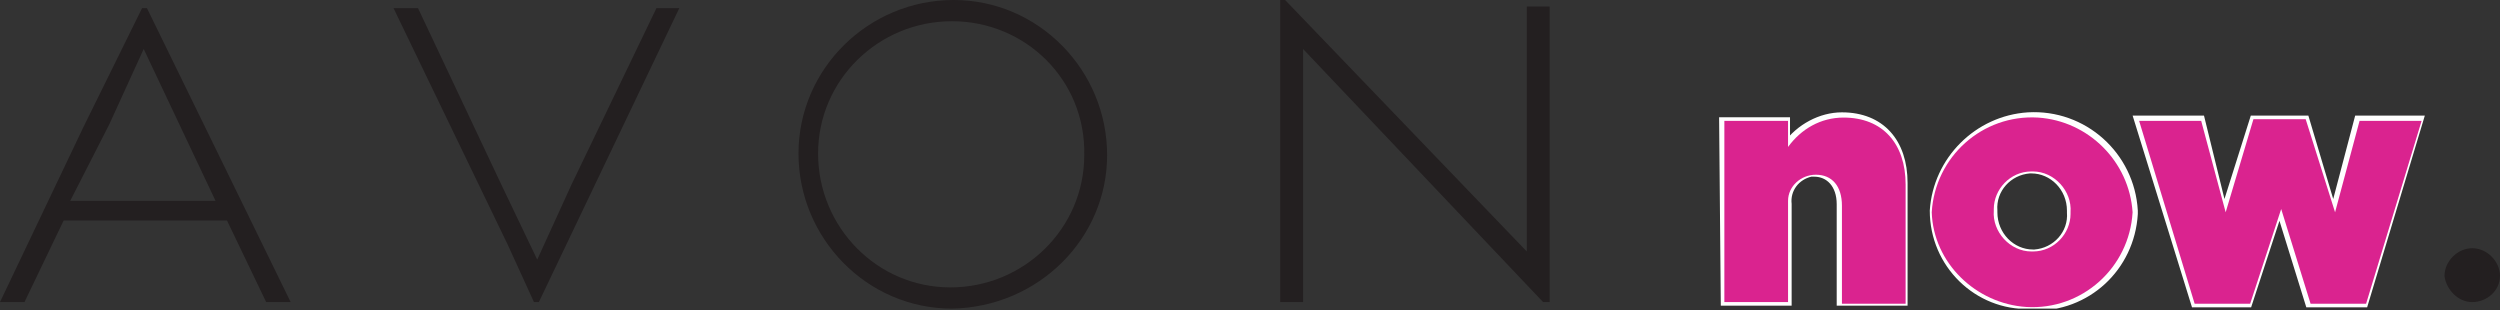
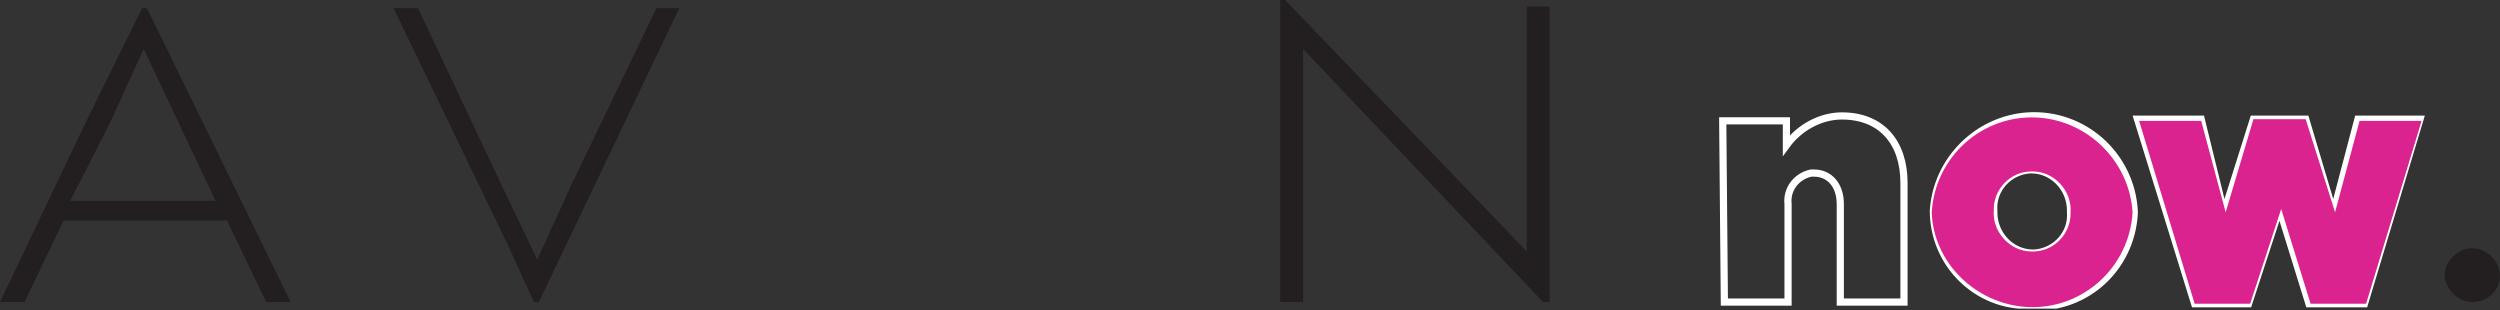
<svg xmlns="http://www.w3.org/2000/svg" xmlns:xlink="http://www.w3.org/1999/xlink" version="1.1" id="Layer_1" x="0px" y="0px" viewBox="0 0 153.1 19" style="enable-background:new 0 0 153.1 19;" xml:space="preserve">
  <rect x="0" y="0" width="153.1" height="19" fill="#333333" stroke="none" />
  <style type="text/css">
	.st0{clip-path:url(#SVGID_2_);}
	.st1{fill:none;stroke:#FFFFFF;stroke-width:0.44;stroke-miterlimit:9.18;}
	.st2{fill:#DA238F;}
	.st3{fill:#231F20;}
	.st4{clip-path:url(#SVGID_4_);}
	.st5{clip-path:url(#SVGID_6_);}
</style>
  <title>avon-now-logo-lg</title>
  <g>
    <defs>
      <rect id="SVGID_1_" width="153.1" height="18.9" />
    </defs>
    <clipPath id="SVGID_2_">
      <use xlink:href="#SVGID_1_" style="overflow:visible;" />
    </clipPath>
    <g class="st0">
      <path class="st1" d="M105.6,18.5h3.9v-6c-0.1-0.9,0.5-1.7,1.4-1.9c0.1,0,0.2,0,0.2,0c0.9,0,1.6,0.7,1.6,1.9v6h3.9v-7.3    c0-2.5-1.4-4.1-3.8-4.1c-1.3,0-2.6,0.7-3.4,1.8V7.4h-3.9L105.6,18.5z" />
      <path class="st1" d="M124.5,15.5c-1.3,0-2.4-1.1-2.4-2.5c0,0,0,0,0-0.1l0,0c-0.1-1.3,0.9-2.4,2.2-2.5c0,0,0.1,0,0.1,0    c1.3,0,2.4,1.1,2.4,2.5c0,0,0,0,0,0.1l0,0c0.1,1.3-0.9,2.4-2.2,2.5C124.5,15.5,124.5,15.5,124.5,15.5z M124.5,18.8    c3.3,0.1,6-2.4,6.2-5.7c0-0.1,0-0.1,0-0.2l0,0c-0.2-3.4-3.1-6-6.5-5.8c-3.1,0.2-5.6,2.7-5.8,5.8l0,0c0,3.3,2.7,5.9,5.9,5.8    C124.3,18.8,124.4,18.8,124.5,18.8L124.5,18.8z" />
      <polygon class="st1" points="134.4,18.6 137.7,18.6 139.6,12.8 141.4,18.6 144.8,18.6 148.2,7.3 144.4,7.3 142.9,13 141.2,7.3     138,7.3 136.2,13 134.8,7.3 130.9,7.3   " />
-       <path class="st2" d="M105.6,7.4h3.9v1.6c0.8-1.1,2-1.8,3.4-1.8c2.4,0,3.8,1.6,3.8,4.1v7.3h-3.9v-6c0-1.2-0.6-1.9-1.6-1.9    c-0.9,0-1.7,0.7-1.7,1.6c0,0.1,0,0.2,0,0.2v6h-3.9V7.4z" />
      <path class="st2" d="M118.3,13L118.3,13c0.2-3.4,3.1-6,6.5-5.8c3.1,0.2,5.6,2.7,5.8,5.8l0,0c-0.2,3.4-3.1,6-6.5,5.8    C121,18.6,118.4,16.1,118.3,13z M126.8,13L126.8,13c0.1-1.3-1-2.5-2.3-2.5c0,0,0,0-0.1,0c-1.3,0-2.3,1.1-2.3,2.3c0,0,0,0.1,0,0.1    l0,0c-0.1,1.3,1,2.5,2.3,2.5c0,0,0,0,0.1,0c1.3,0,2.3-1.1,2.3-2.3C126.8,13.1,126.8,13,126.8,13z" />
      <path class="st2" d="M131,7.4h3.8l1.5,5.6l1.7-5.7h3.2L143,13l1.5-5.6h3.8l-3.4,11.2h-3.4l-1.8-5.8l-1.9,5.8h-3.4L131,7.4z" />
    </g>
  </g>
  <path class="st3" d="M6.7,7.6l2.1-4.6l4.4,9.3H4.3L6.7,7.6z M8.7,0.5L5.1,7.8L0,18.5h1.5l2.4-5h10l2.4,5h1.5L9,0.5H8.7z" />
  <g>
    <defs>
      <rect id="SVGID_3_" width="153.1" height="18.9" />
    </defs>
    <clipPath id="SVGID_4_">
      <use xlink:href="#SVGID_3_" style="overflow:visible;" />
    </clipPath>
    <g class="st4">
-       <path class="st3" d="M58.3,1.3c-4.5,0-8.2,3.6-8.2,8.1c0,4.5,3.6,8.2,8.1,8.2c4.5,0,8.2-3.6,8.2-8.1c0,0,0,0,0,0    C66.5,4.9,62.8,1.3,58.3,1.3 M58.3,18.9c-5.2,0-9.4-4.3-9.4-9.5c0-5.2,4.3-9.4,9.5-9.4c5.2,0,9.4,4.3,9.4,9.5    C67.8,14.6,63.6,18.8,58.3,18.9" />
-     </g>
+       </g>
  </g>
  <polygon class="st3" points="24.1,0.5 31.1,15 32.7,18.5 32.9,18.5 33,18.5 41.6,0.5 40.2,0.5 35,11.3 32.9,15.9 30.7,11.3   25.6,0.5 " />
  <polygon class="st3" points="78.4,0 78.4,18.5 79.8,18.5 79.8,3 94.5,18.5 94.9,18.5 94.9,0.4 93.5,0.4 93.5,15.4 78.7,0 " />
  <g>
    <defs>
      <rect id="SVGID_5_" width="153.1" height="18.9" />
    </defs>
    <clipPath id="SVGID_6_">
      <use xlink:href="#SVGID_5_" style="overflow:visible;" />
    </clipPath>
    <g class="st5">
      <path class="st3" d="M151.4,18.5c0.9,0,1.7-0.7,1.7-1.6c0,0,0,0,0,0c0-0.9-0.8-1.7-1.7-1.7l0,0c-0.9,0-1.7,0.8-1.7,1.7    c0,0,0,0,0,0C149.8,17.7,150.5,18.5,151.4,18.5C151.4,18.5,151.4,18.5,151.4,18.5" />
    </g>
  </g>
</svg>